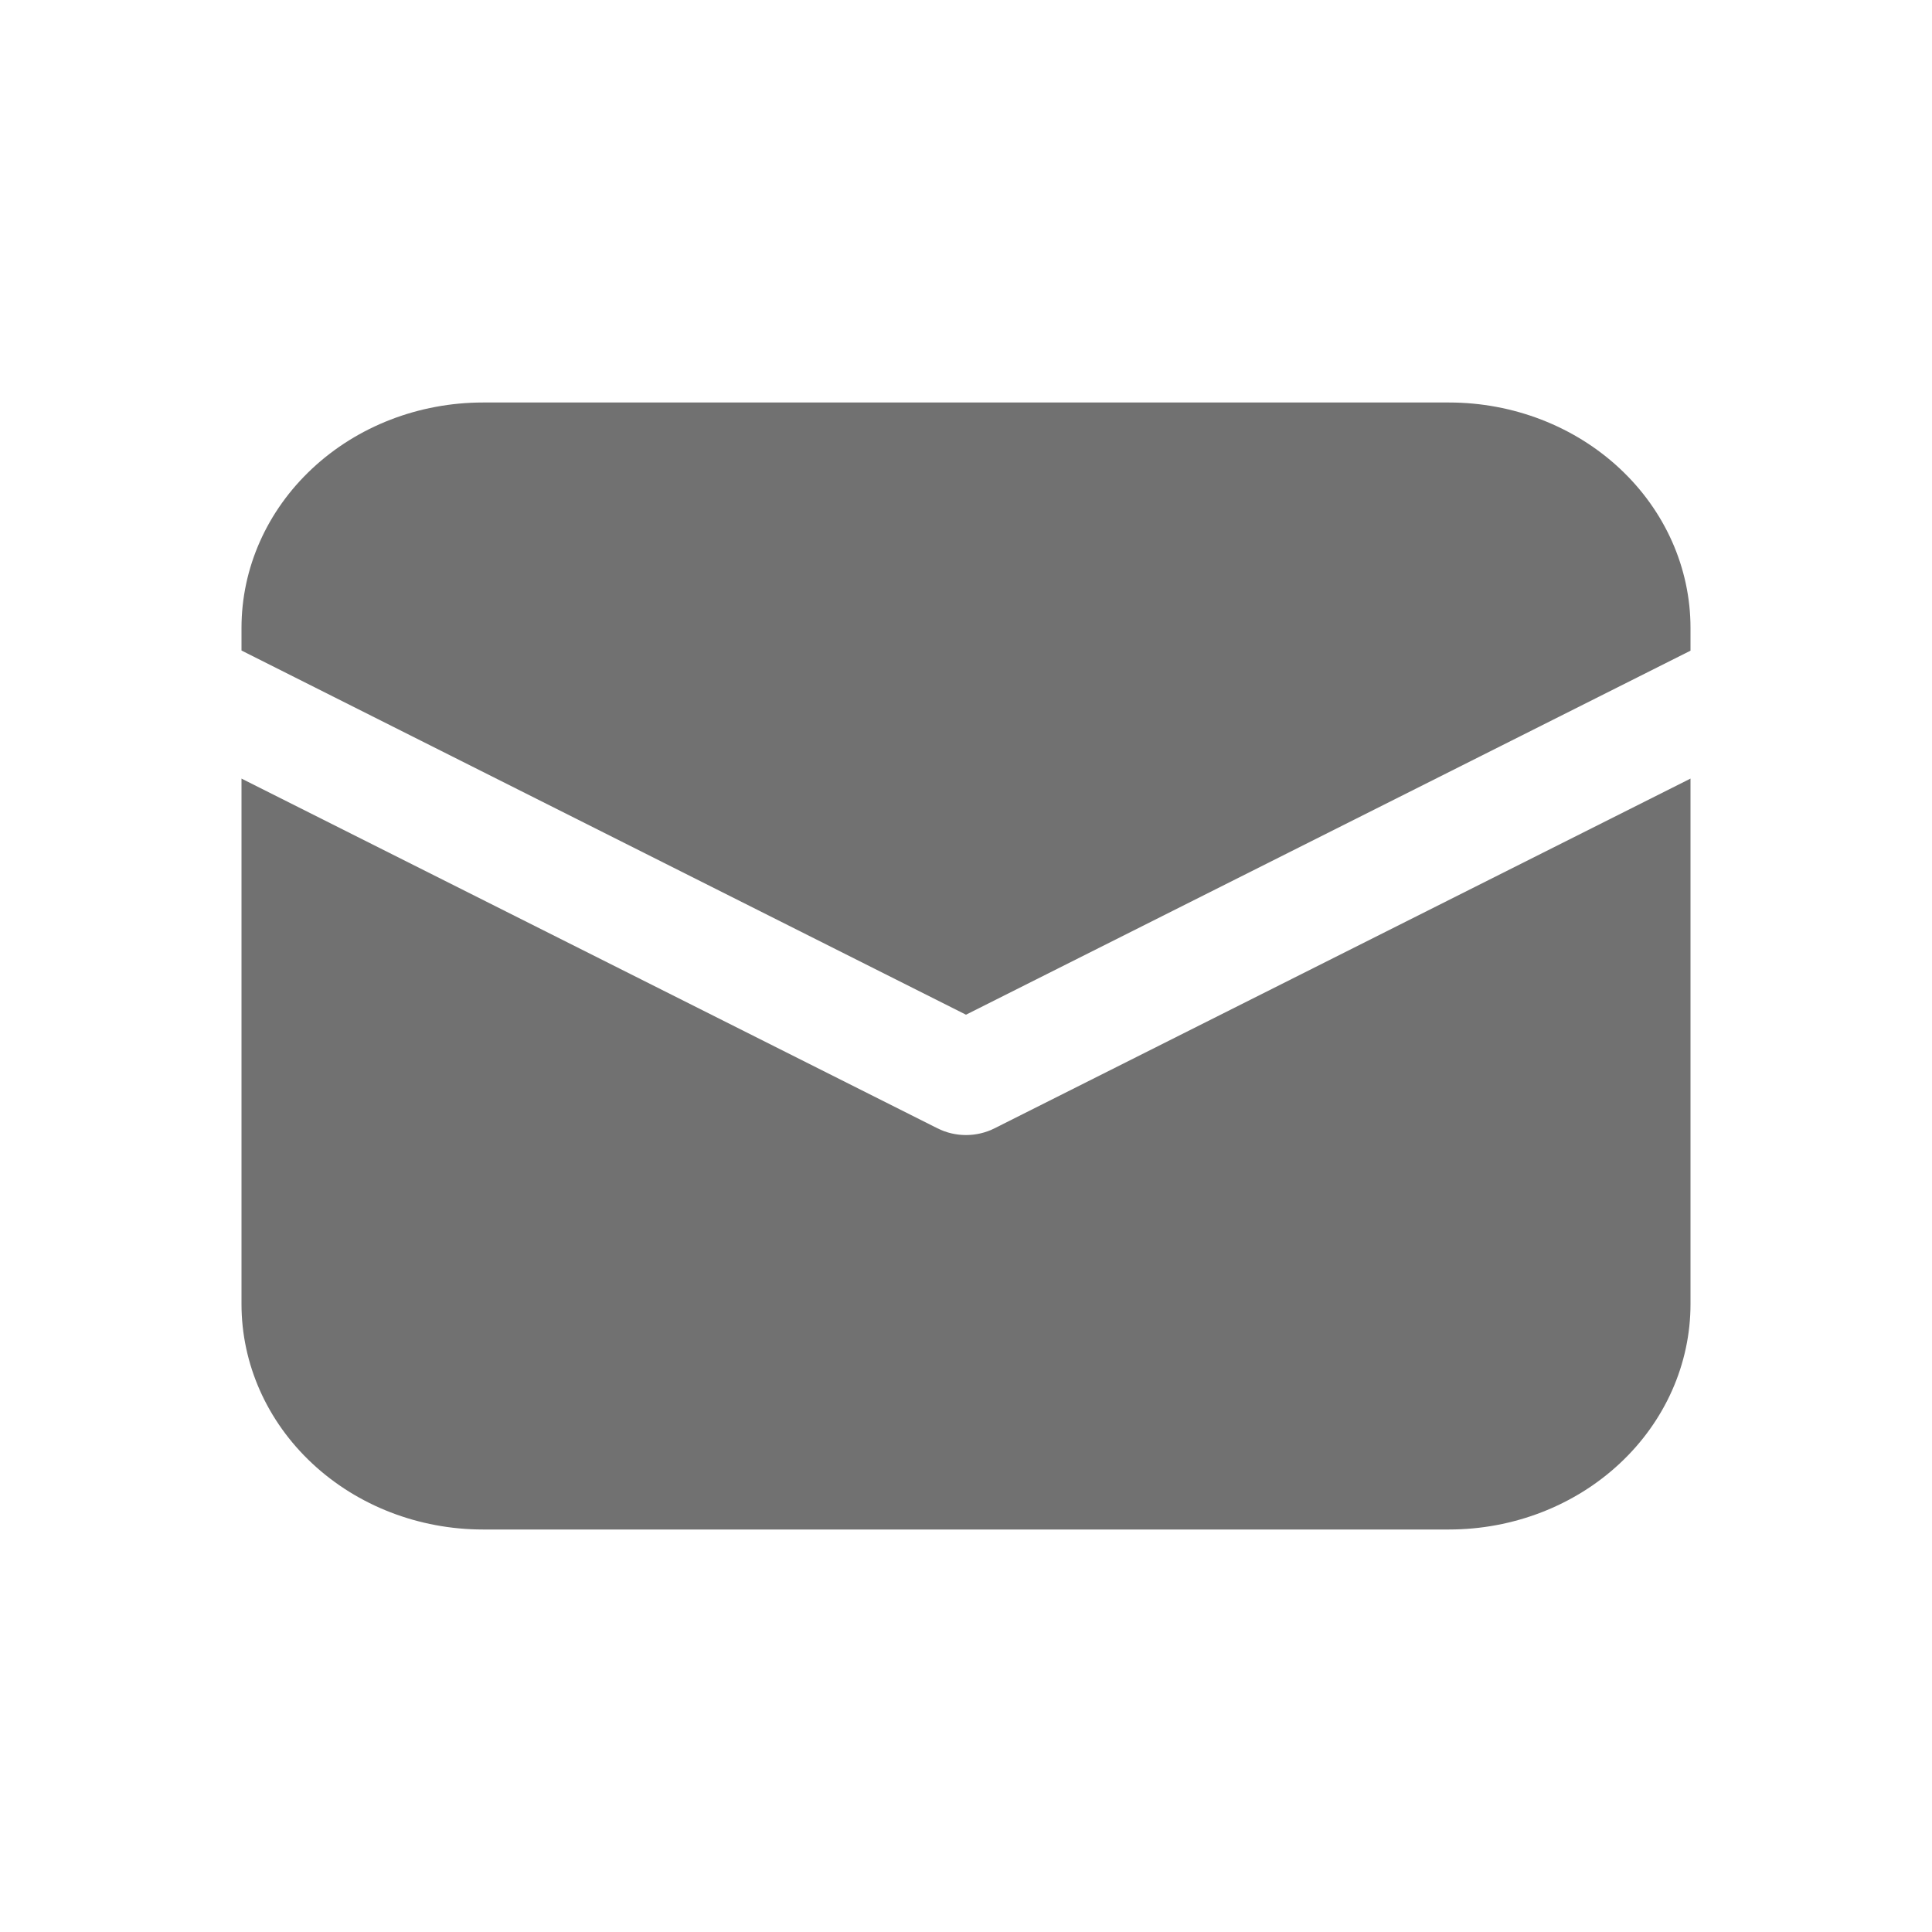
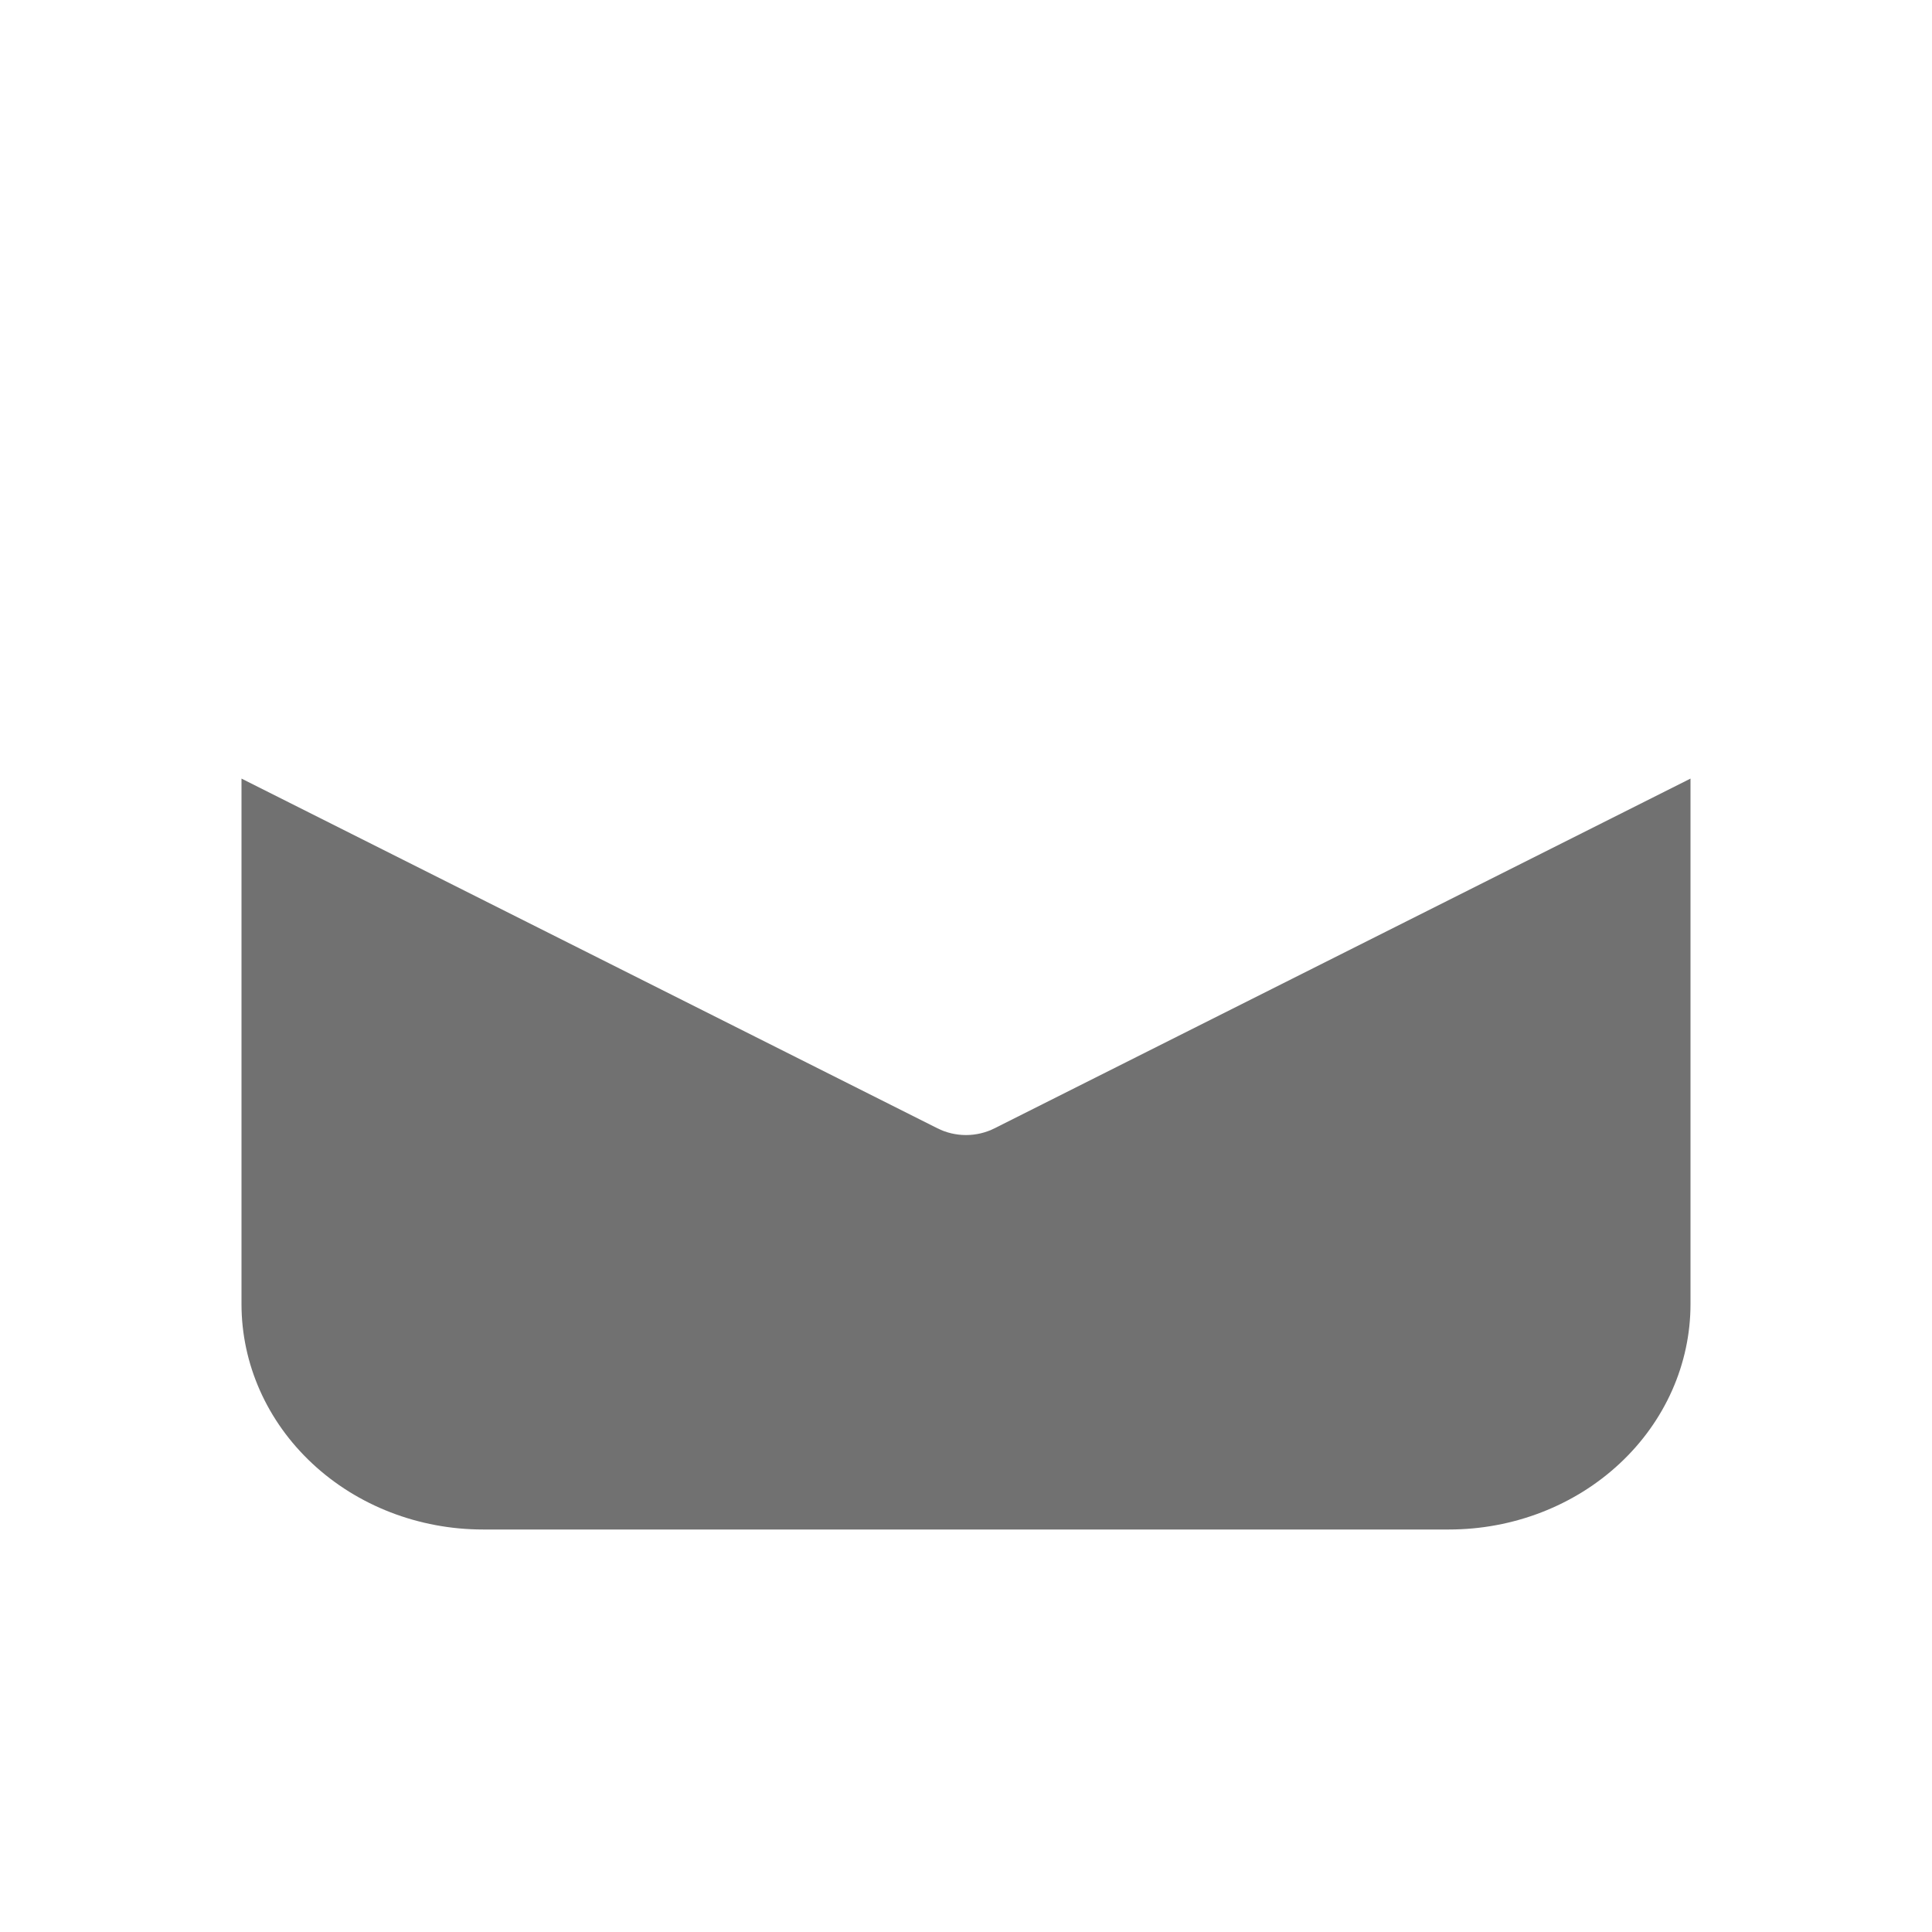
<svg xmlns="http://www.w3.org/2000/svg" width="24" height="24" viewBox="0 0 24 24" fill="none">
-   <path d="M6 5C5.204 5 4.441 5.295 3.879 5.82C3.316 6.345 3 7.057 3 7.8V8.081L12 12.605L21 8.083V7.8C21 7.057 20.684 6.345 20.121 5.82C19.559 5.295 18.796 5 18 5H6Z" fill="#717171" />
  <path d="M21 9.672L12.355 14.016C12.246 14.071 12.124 14.1 12 14.1C11.876 14.1 11.754 14.071 11.645 14.016L3 9.672V16.2C3 16.943 3.316 17.655 3.879 18.18C4.441 18.705 5.204 19 6 19H18C18.796 19 19.559 18.705 20.121 18.18C20.684 17.655 21 16.943 21 16.2V9.672Z" fill="#717171" />
</svg>